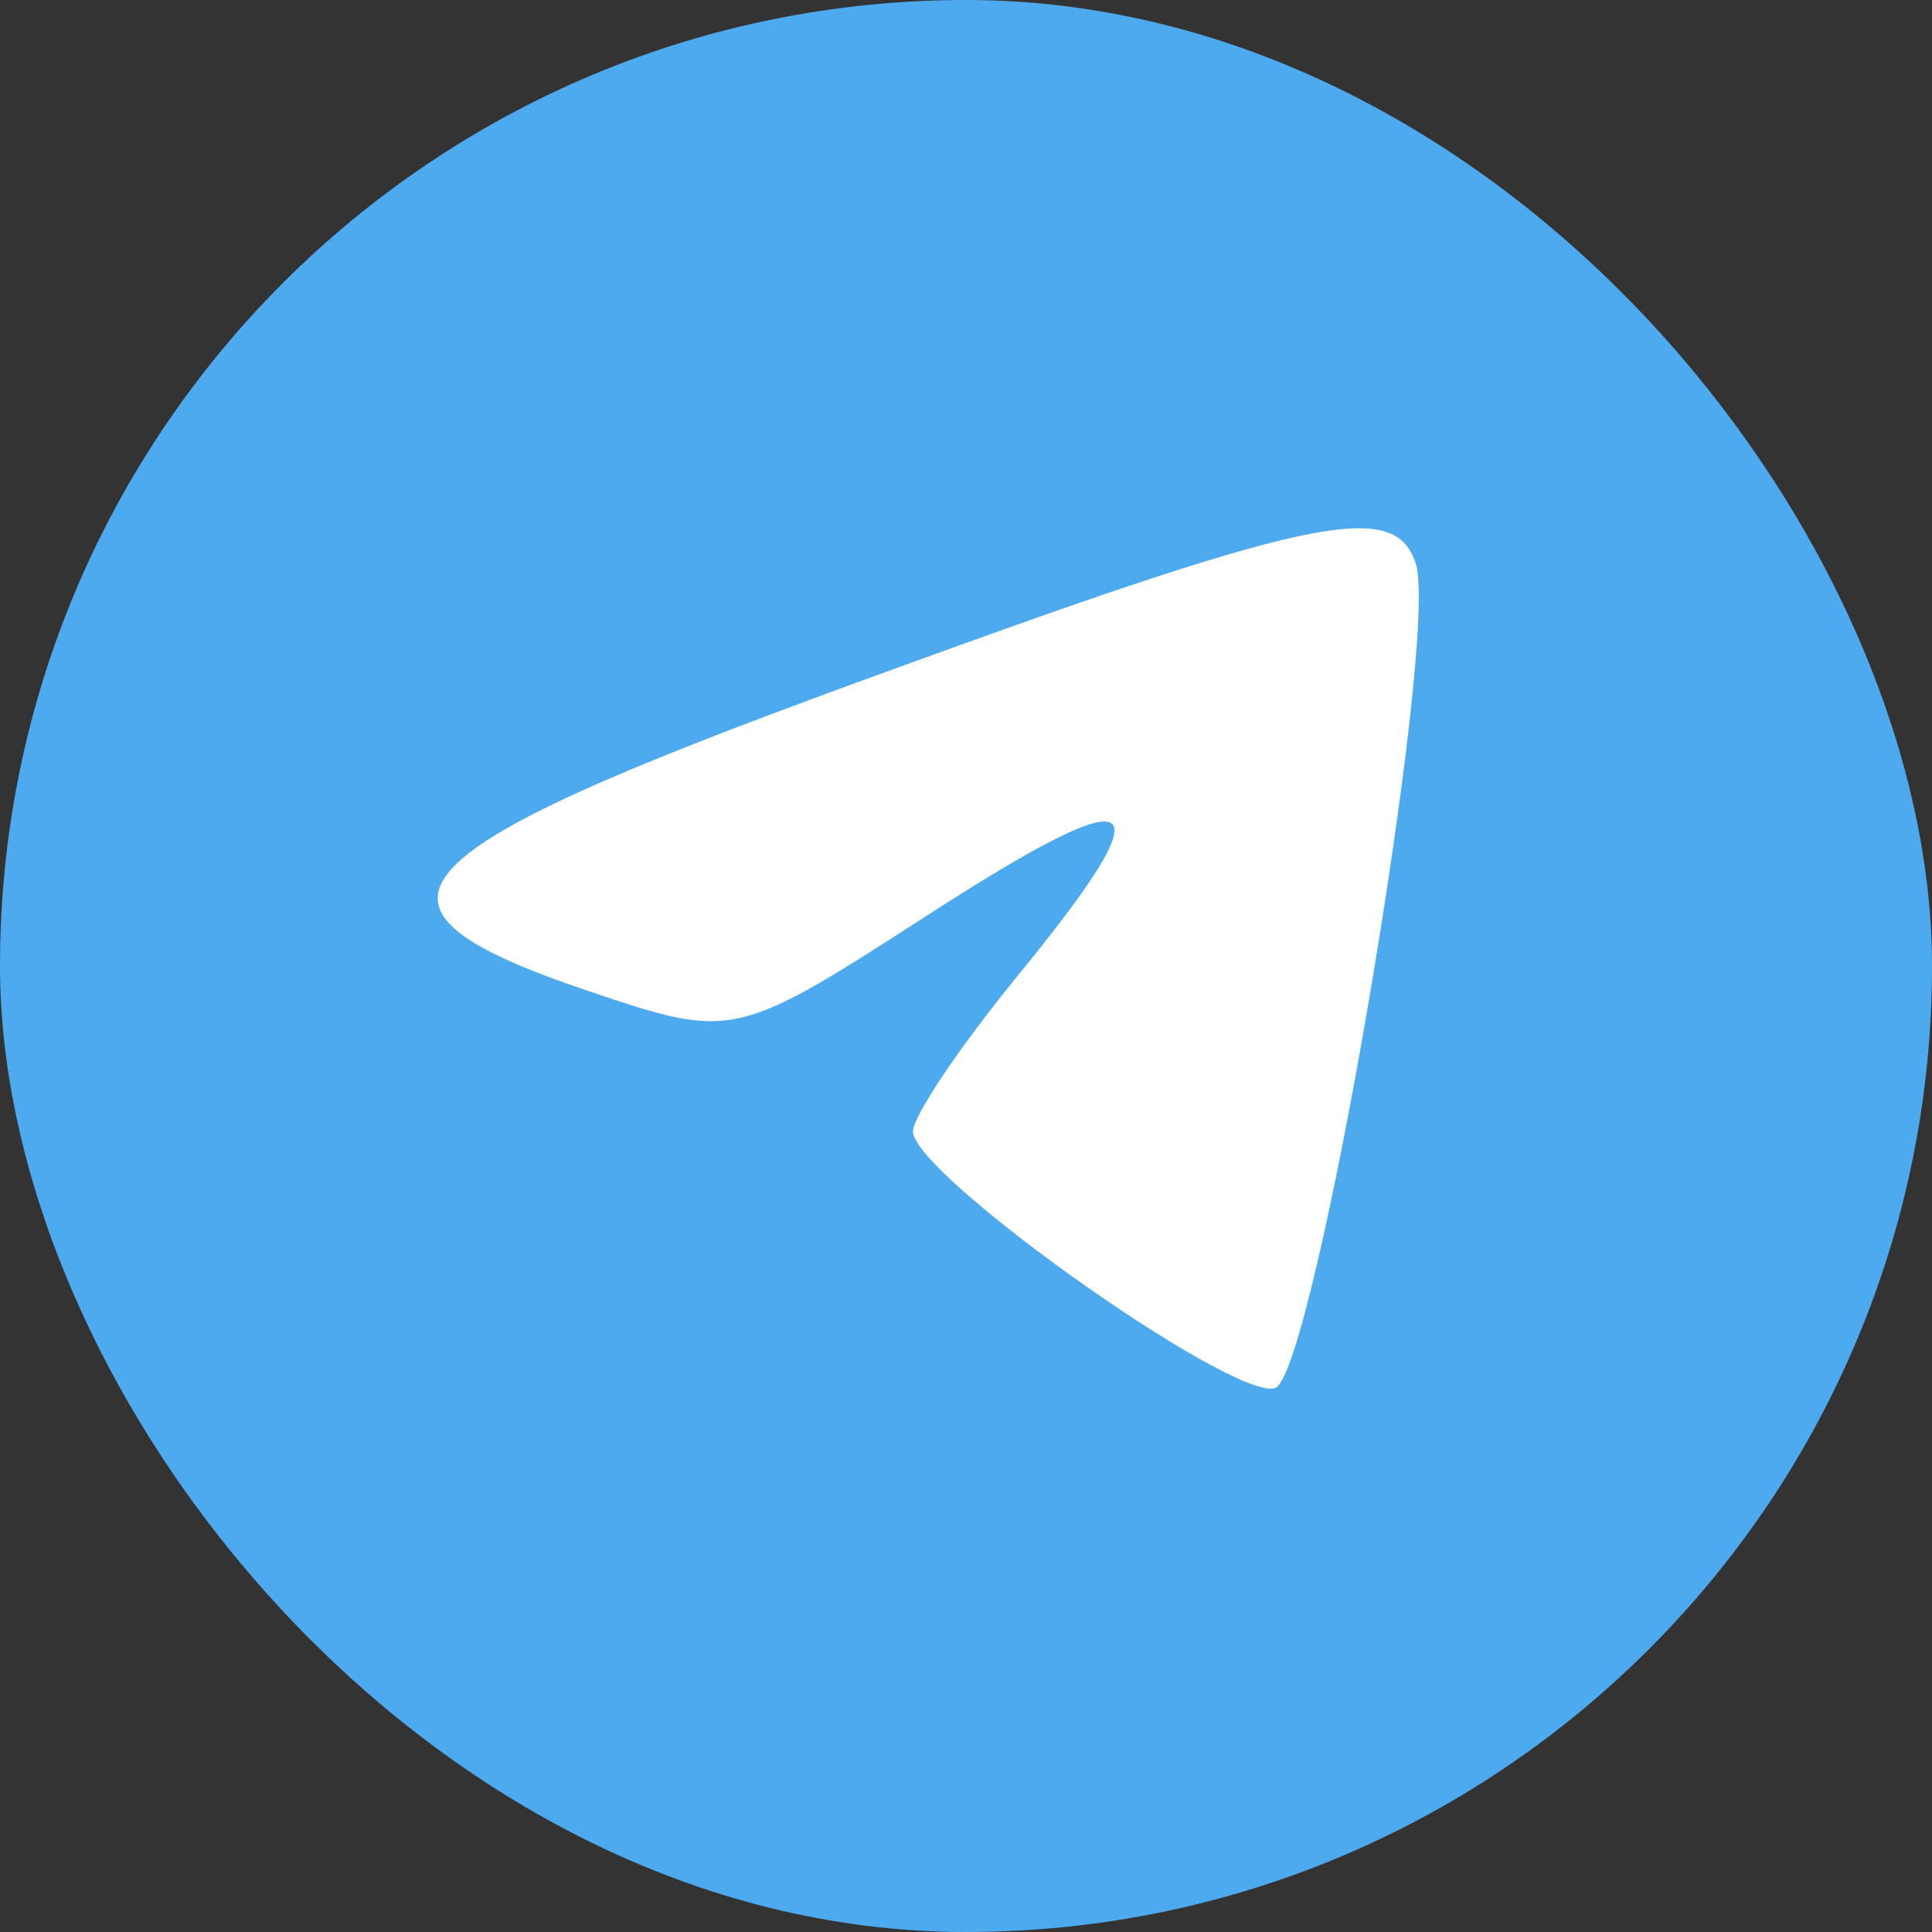
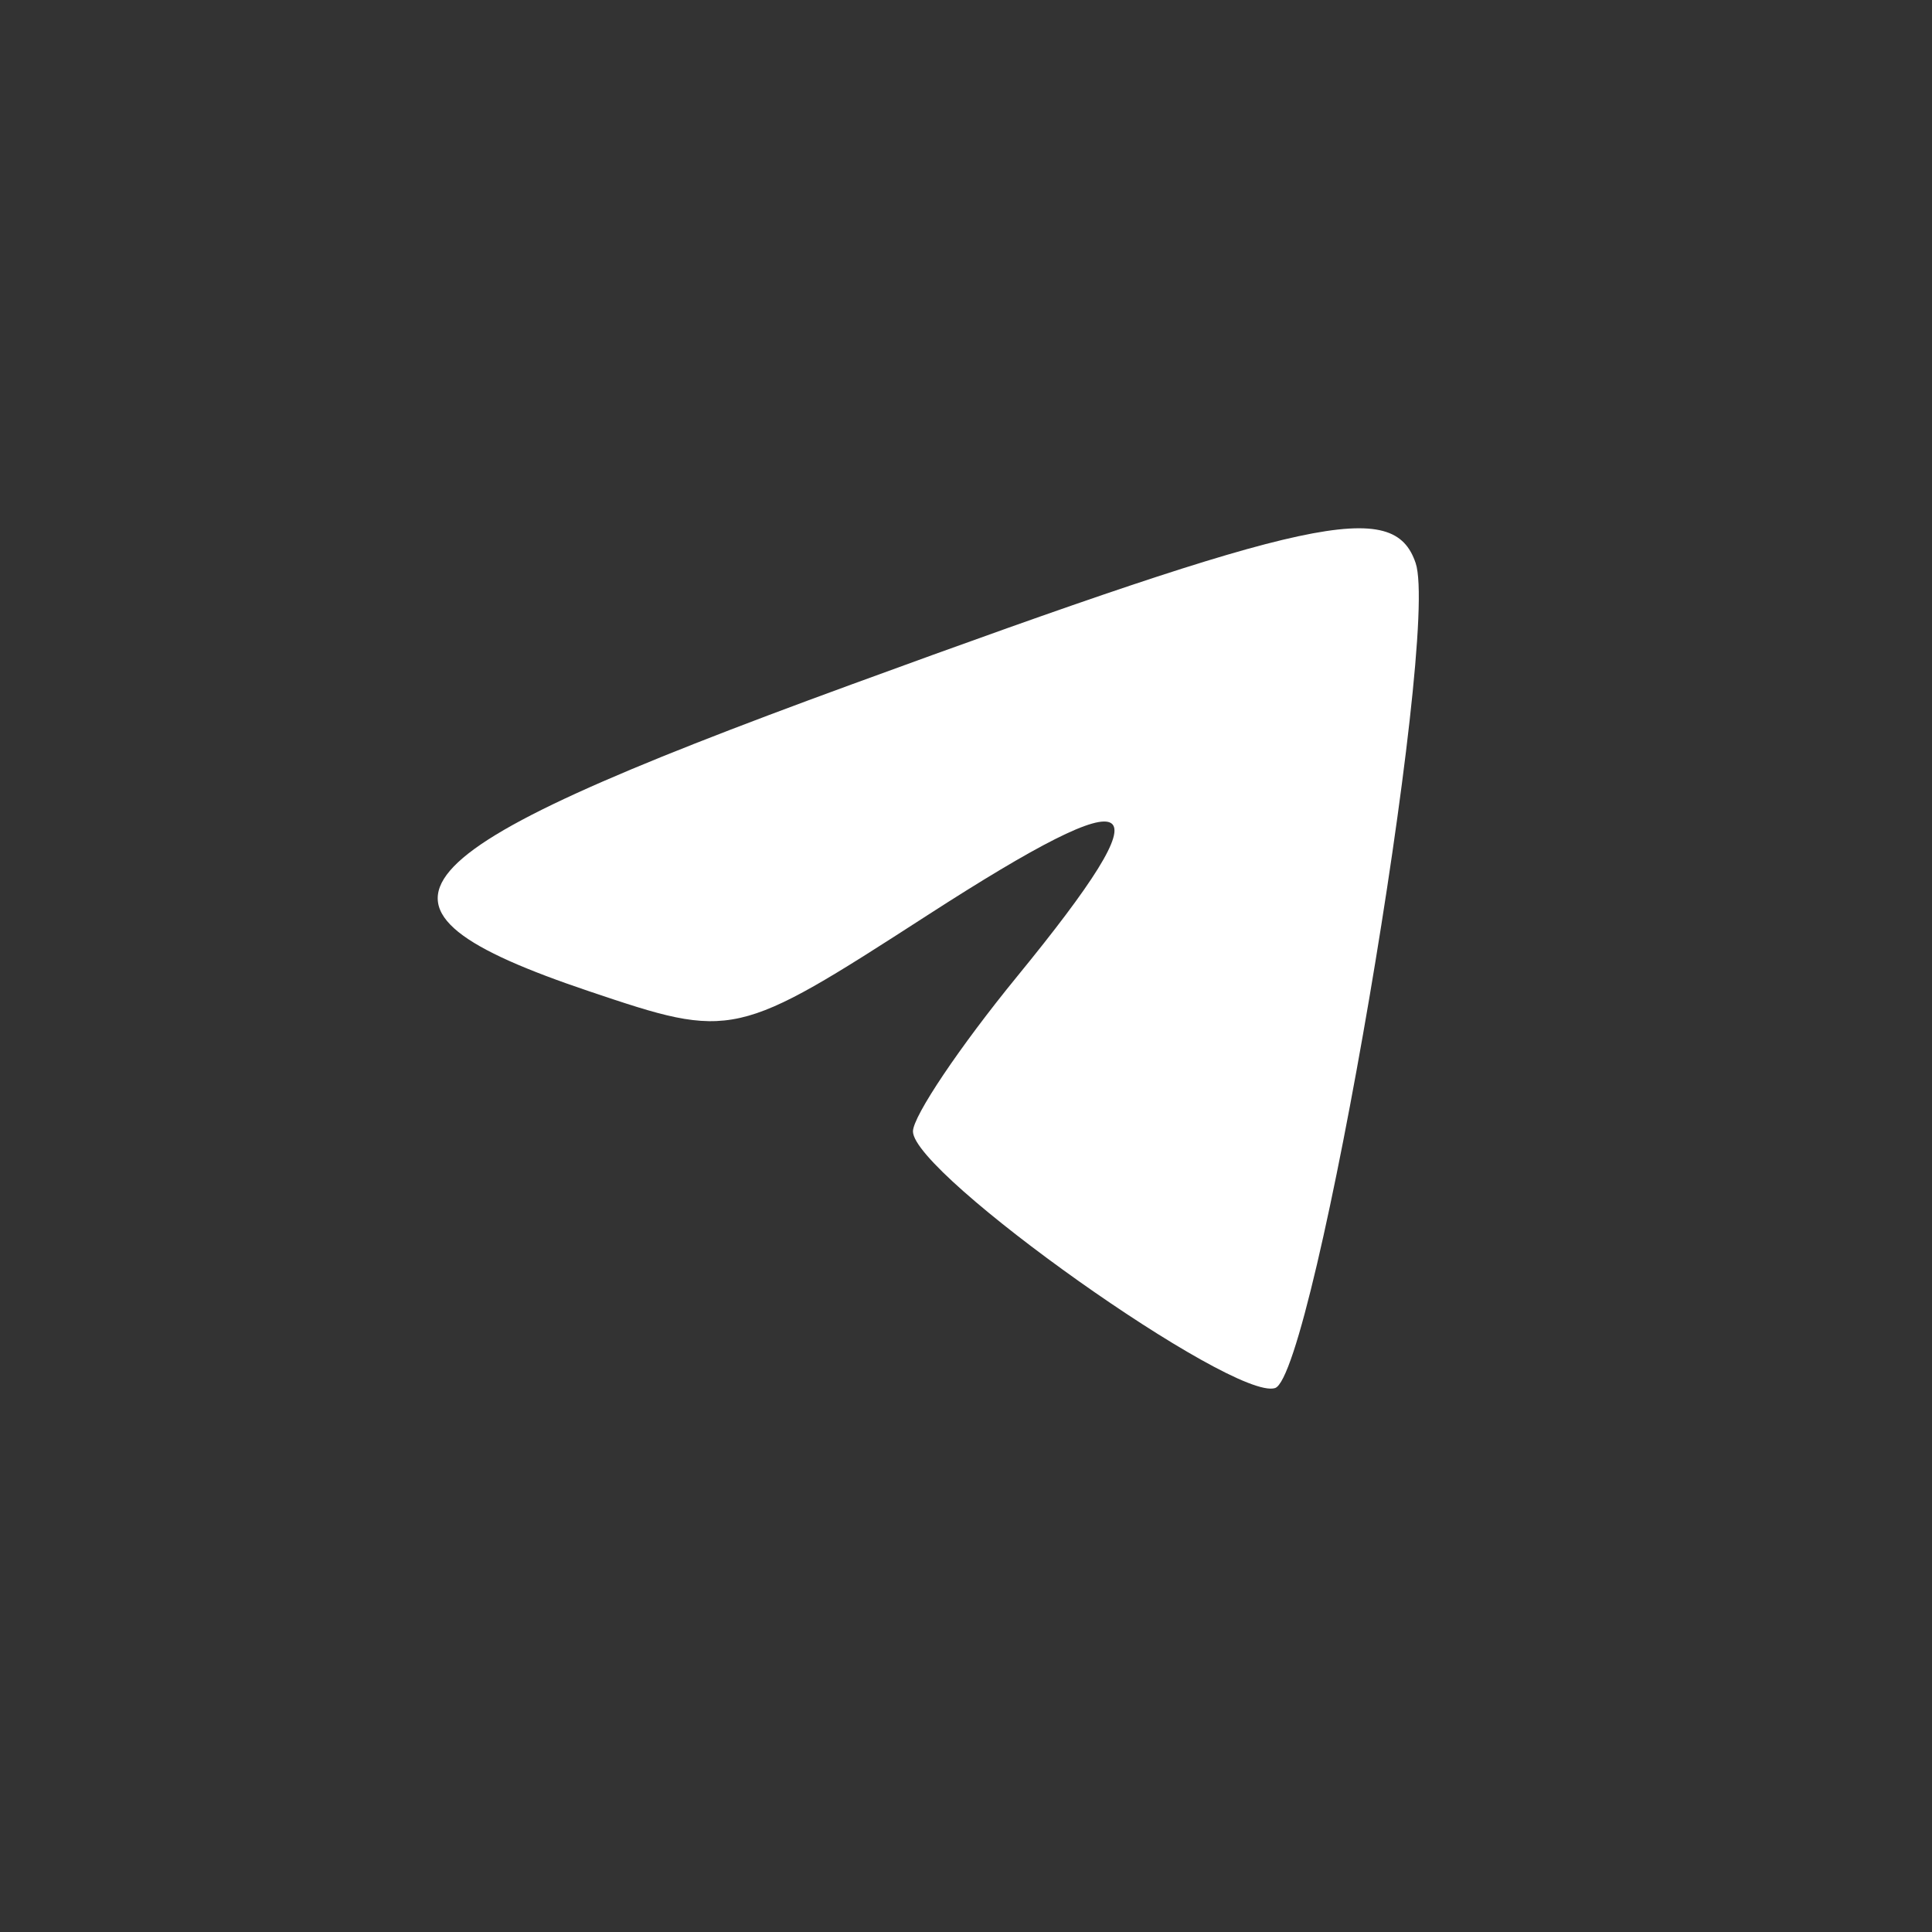
<svg xmlns="http://www.w3.org/2000/svg" width="128" height="128" viewBox="0 0 128 128" fill="none">
  <rect x="0" y="0" width="128" height="128" fill="#333333" stroke="none" />
-   <rect width="128" height="128" rx="64" fill="#4EAAEF" />
  <path fill-rule="evenodd" clip-rule="evenodd" d="M93.79 37.303C95.424 42.126 87.071 91.14 84.476 91.963C81.703 92.844 60.486 77.802 60.486 74.958C60.486 73.954 63.593 69.332 67.389 64.691C77.467 52.37 75.912 51.303 61.46 60.627C48.726 68.843 48.554 68.881 39.051 65.681C22.415 60.079 25.266 56.736 56.395 45.354C86.963 34.175 92.338 33.019 93.79 37.303Z" fill="white" />
</svg>